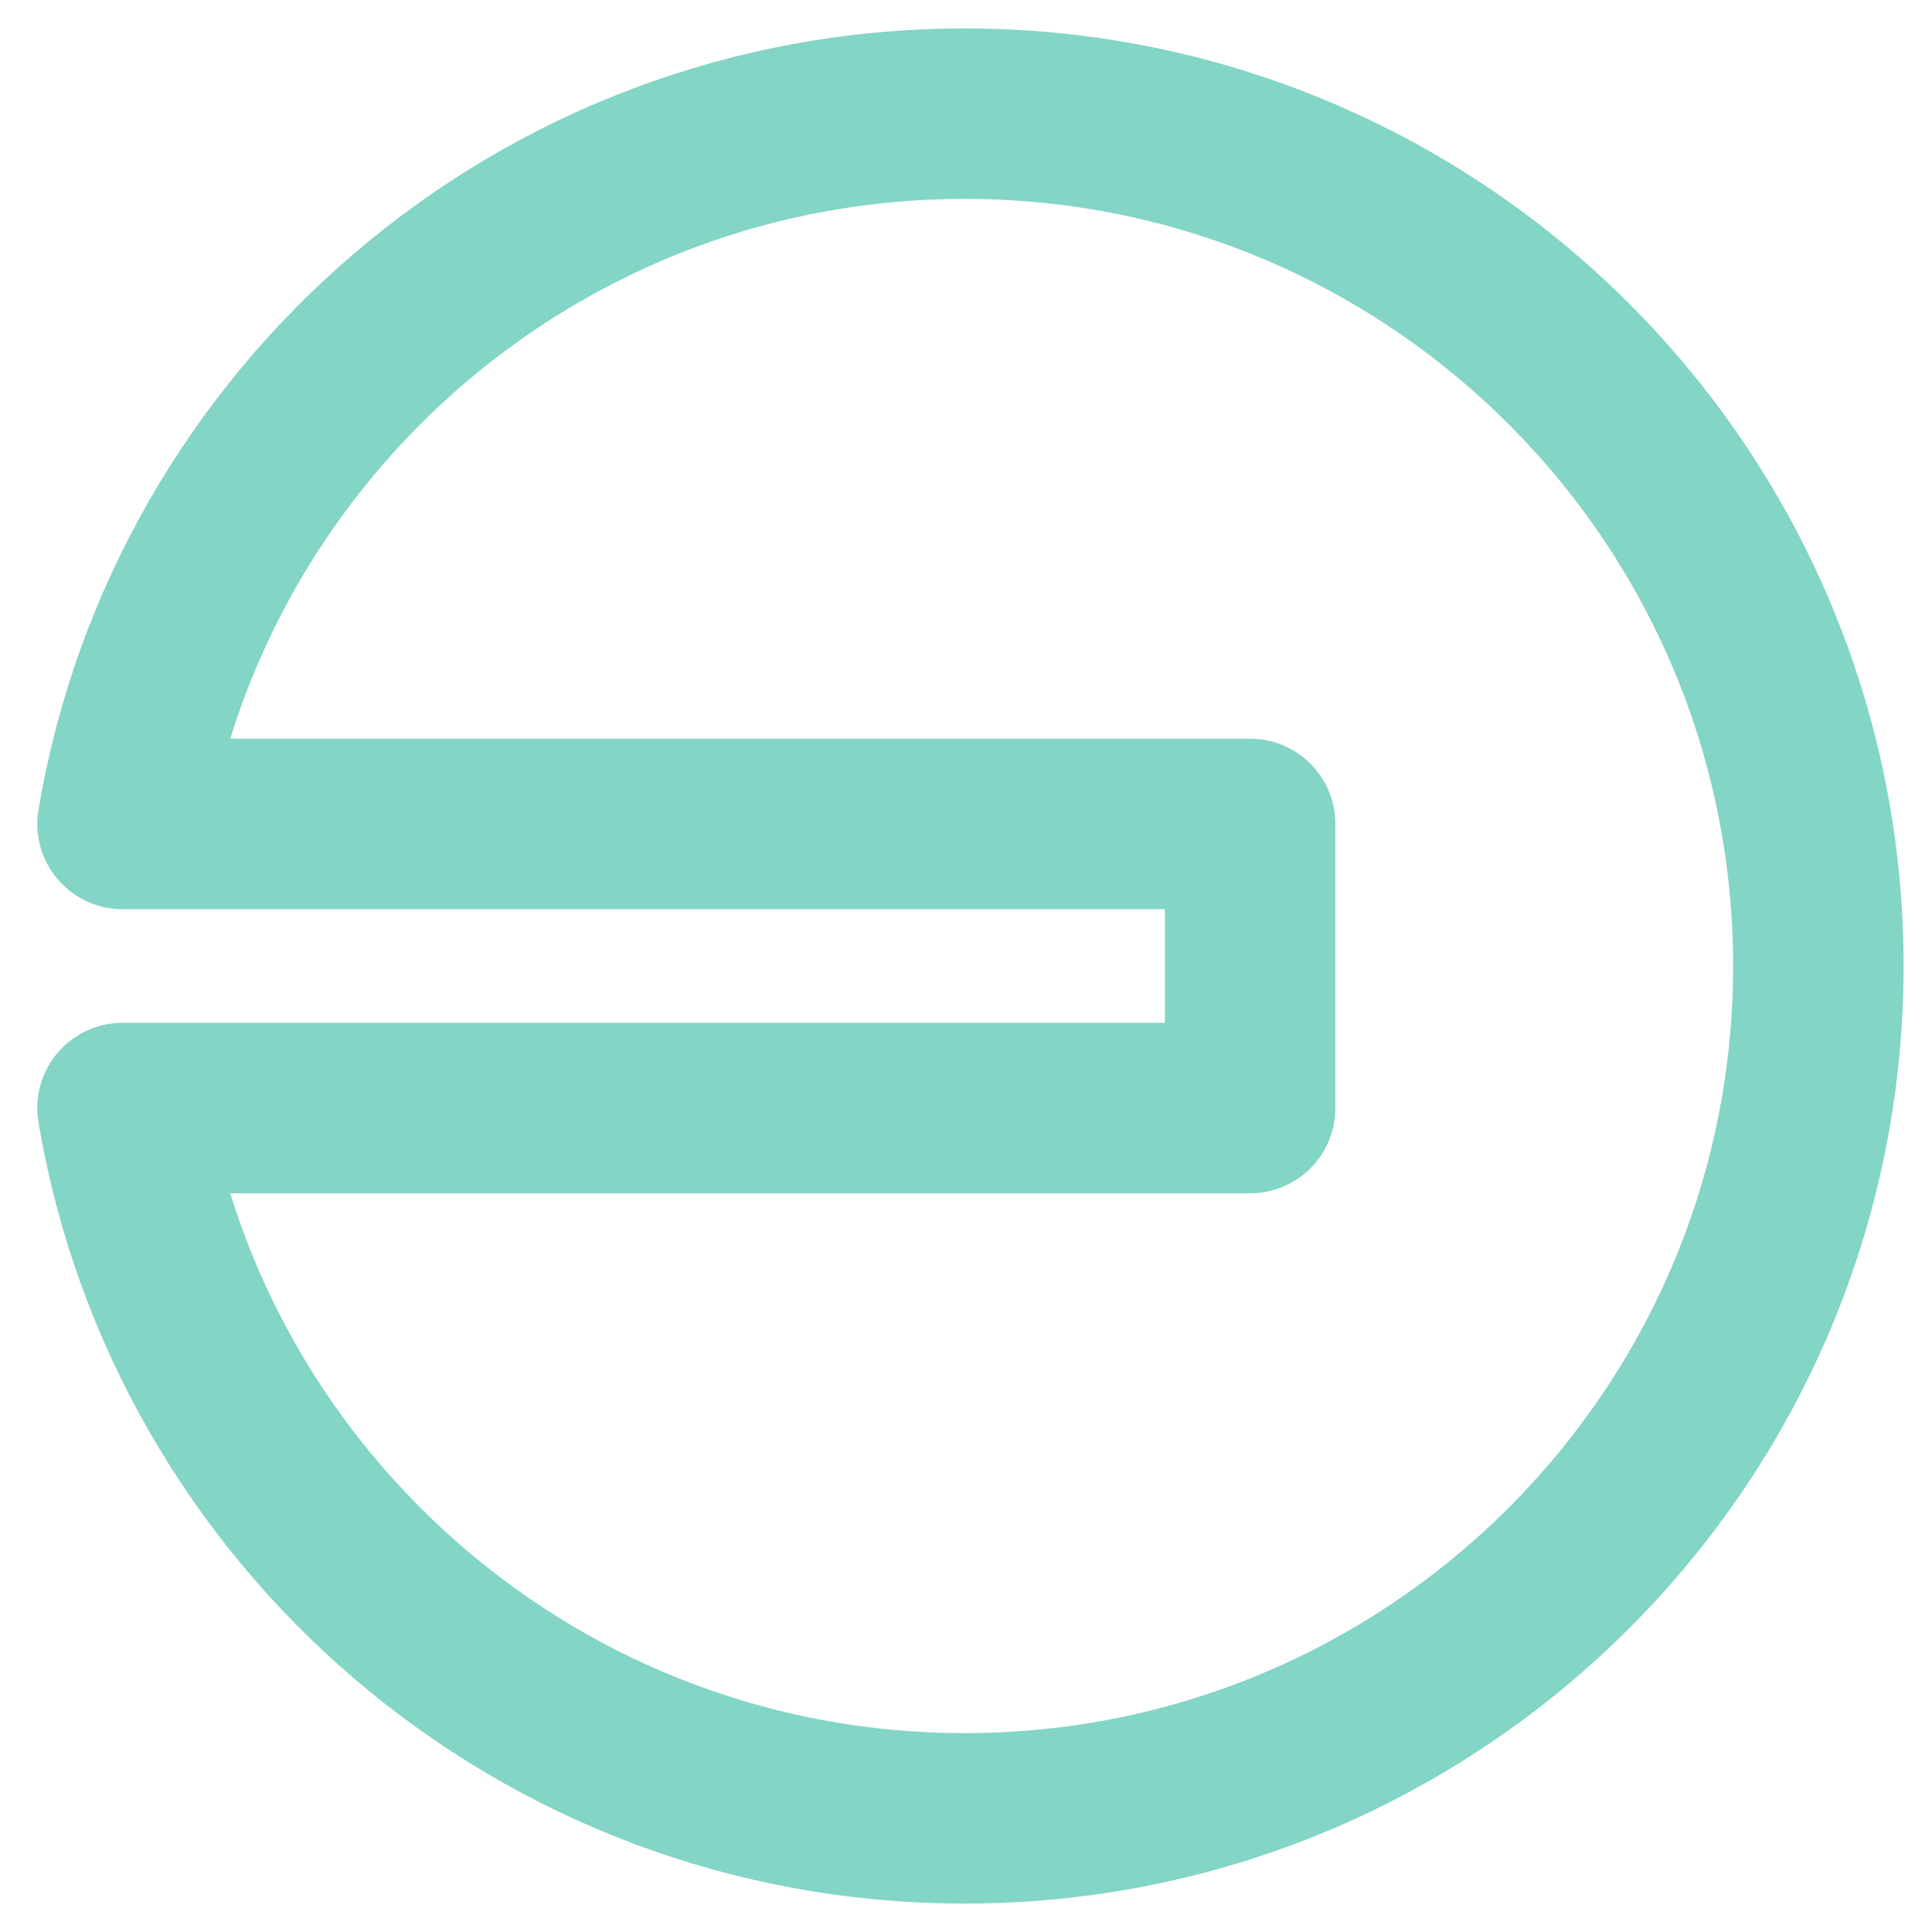
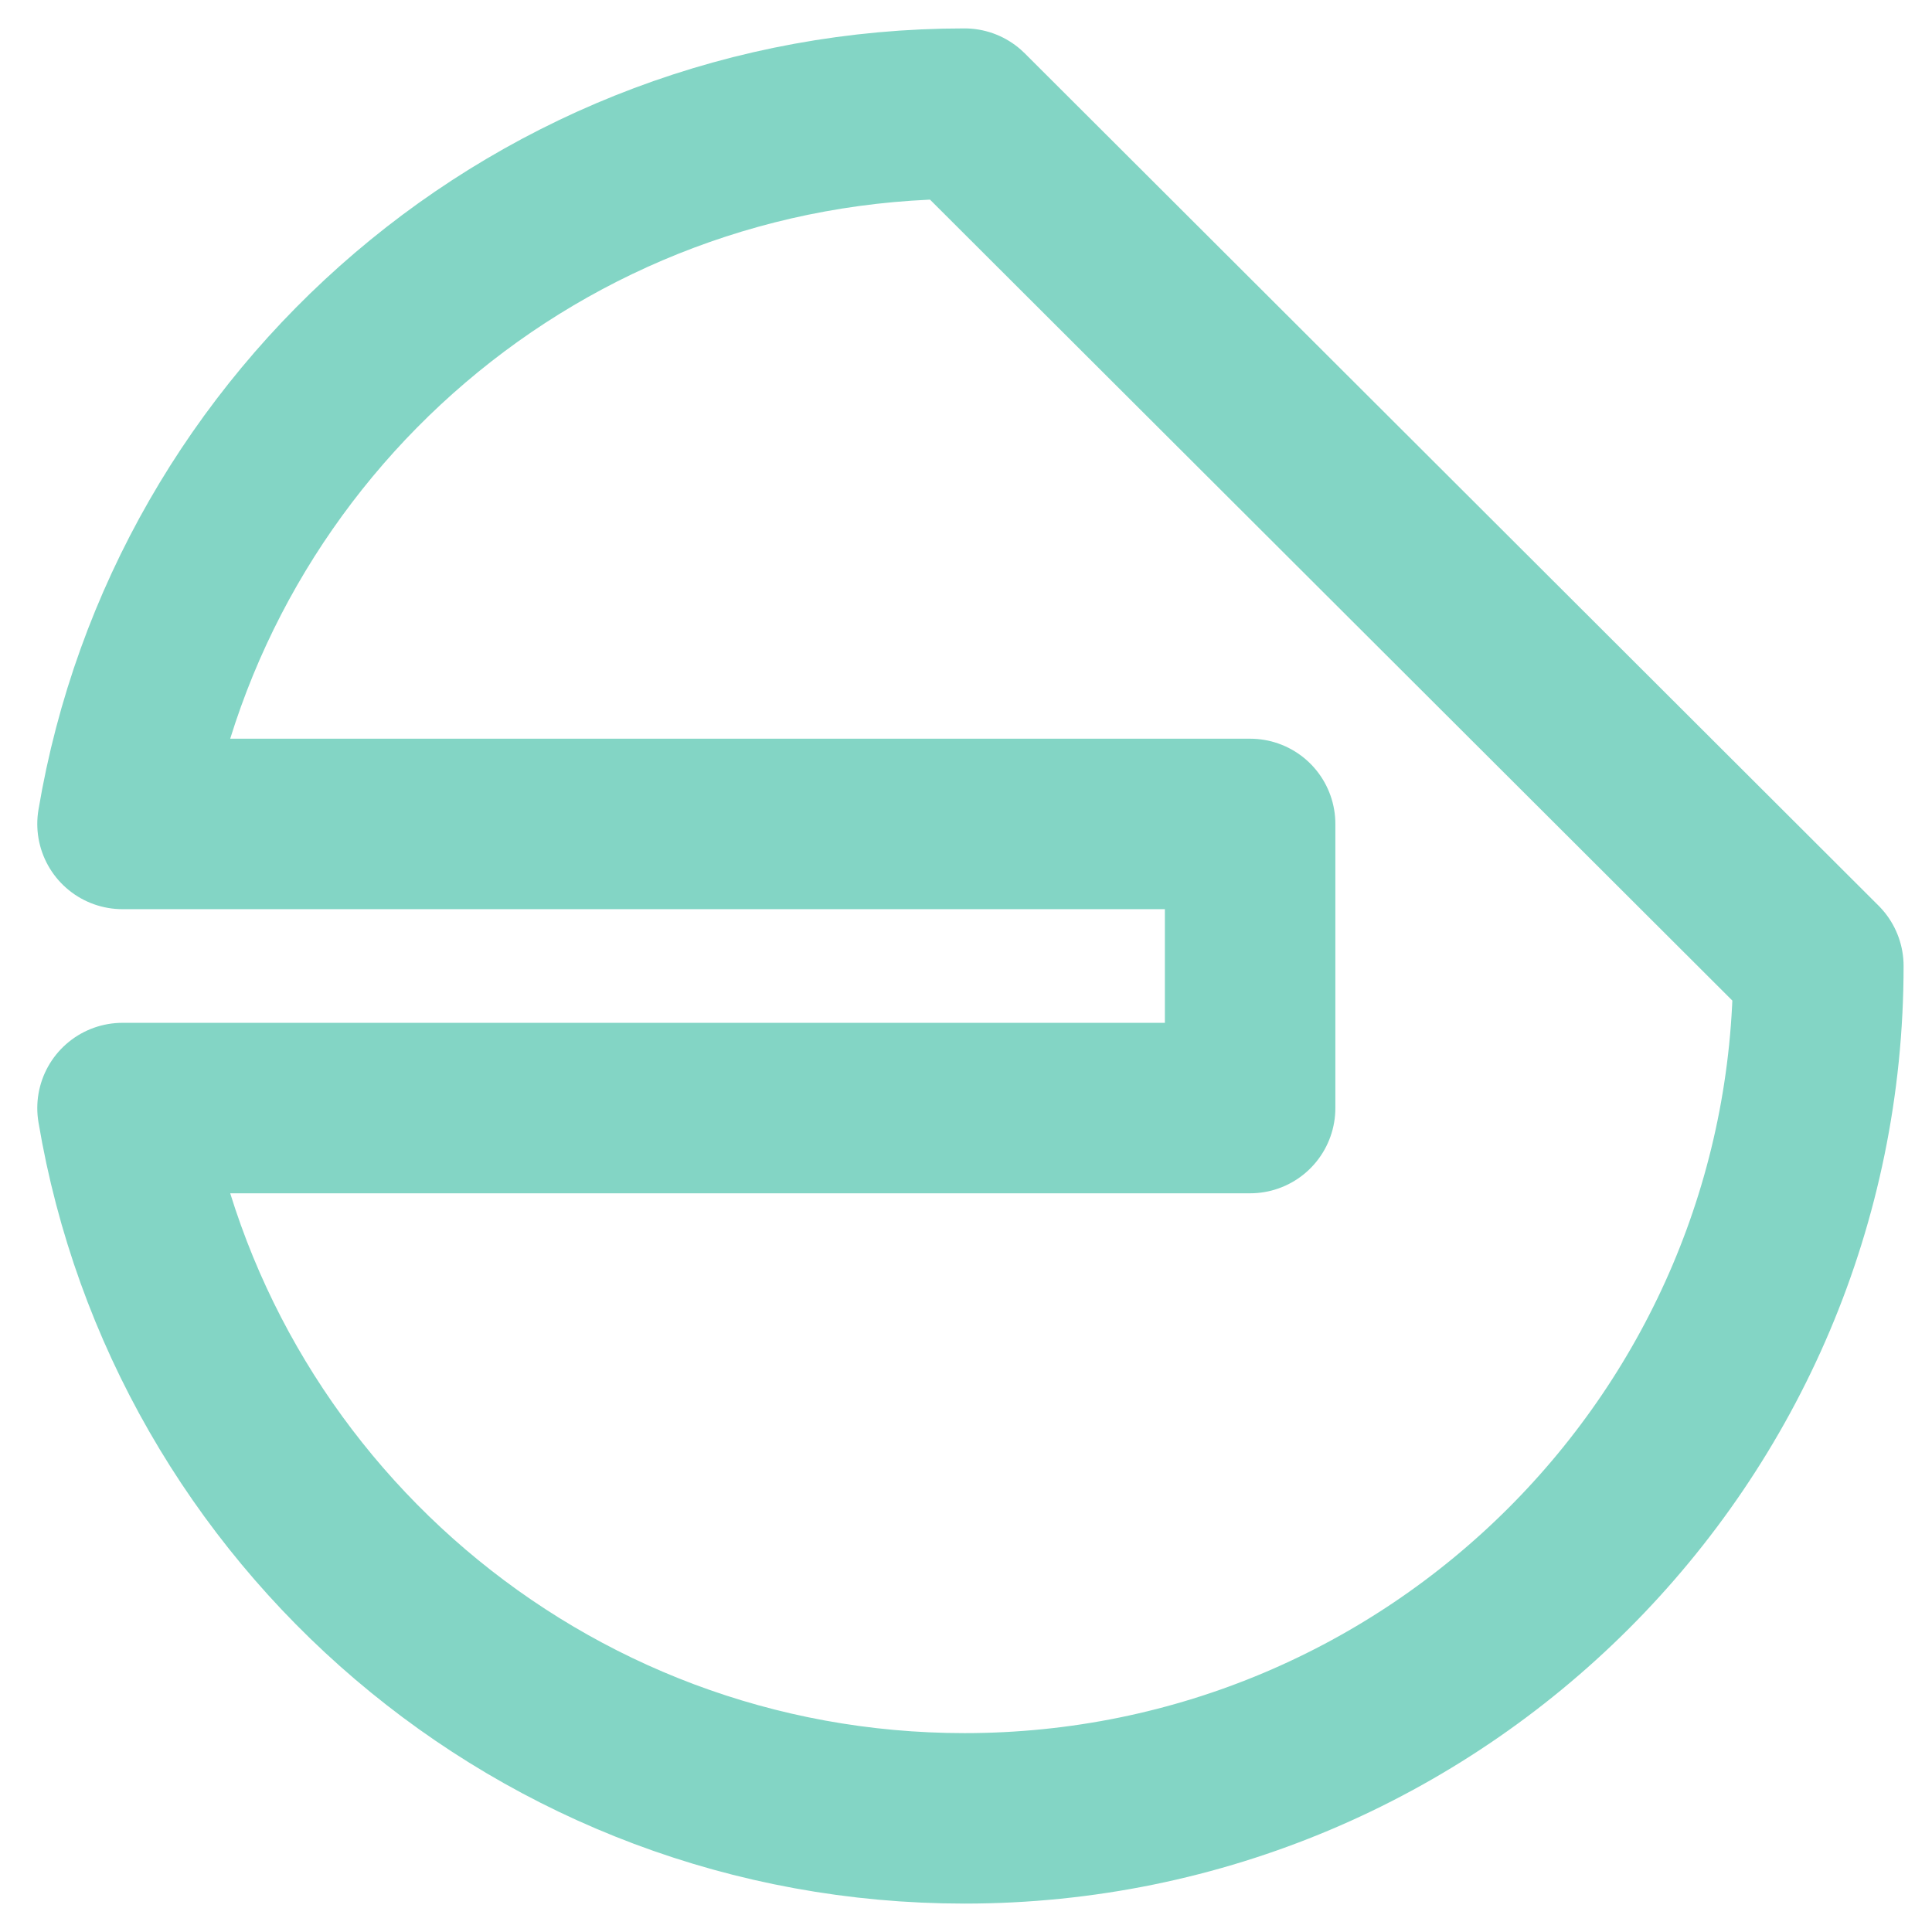
<svg xmlns="http://www.w3.org/2000/svg" width="34" height="34" viewBox="0 0 34 34" fill="none">
-   <path d="M32 17C32 25.284 25.273 32 16.974 32C9.529 32 3.348 26.594 2.156 19.5H22V14.5H2.156C3.348 7.406 9.528 2 16.974 2C25.273 2 32 8.716 32 17Z" stroke="#83D5C5" stroke-width="3" stroke-linejoin="round" />
+   <path d="M32 17C32 25.284 25.273 32 16.974 32C9.529 32 3.348 26.594 2.156 19.5H22V14.5H2.156C3.348 7.406 9.528 2 16.974 2Z" stroke="#83D5C5" stroke-width="3" stroke-linejoin="round" />
</svg>